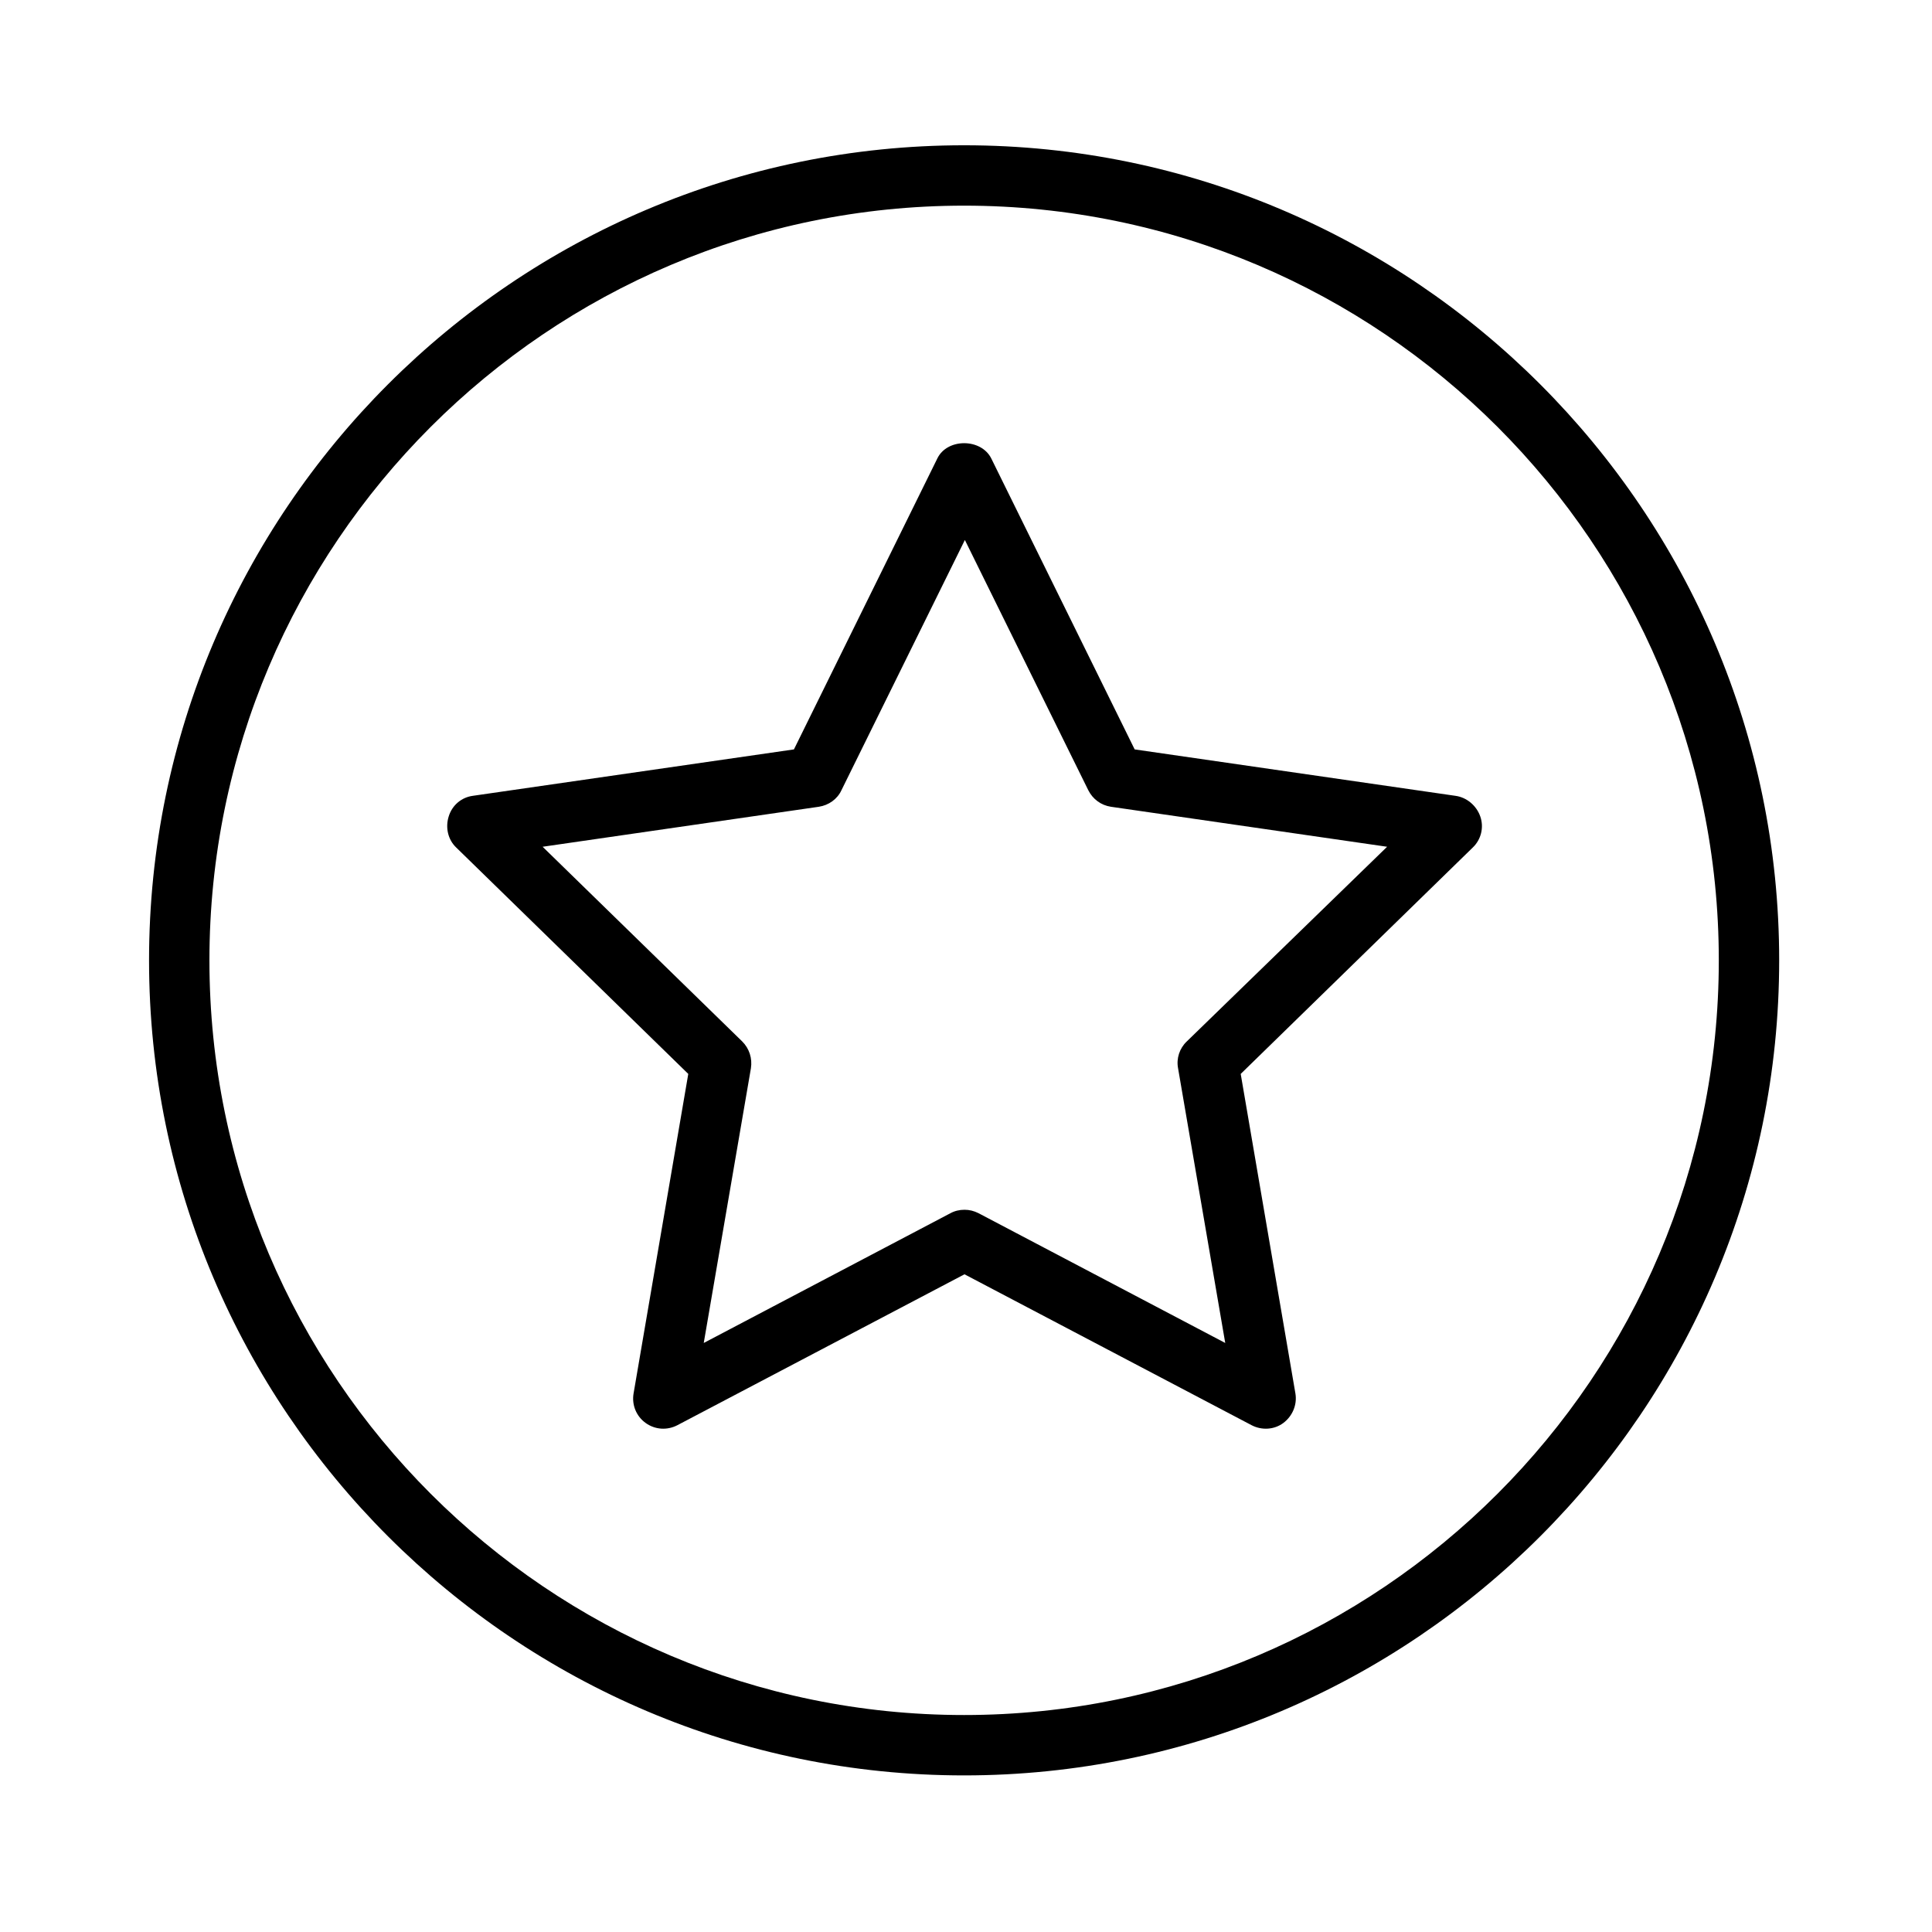
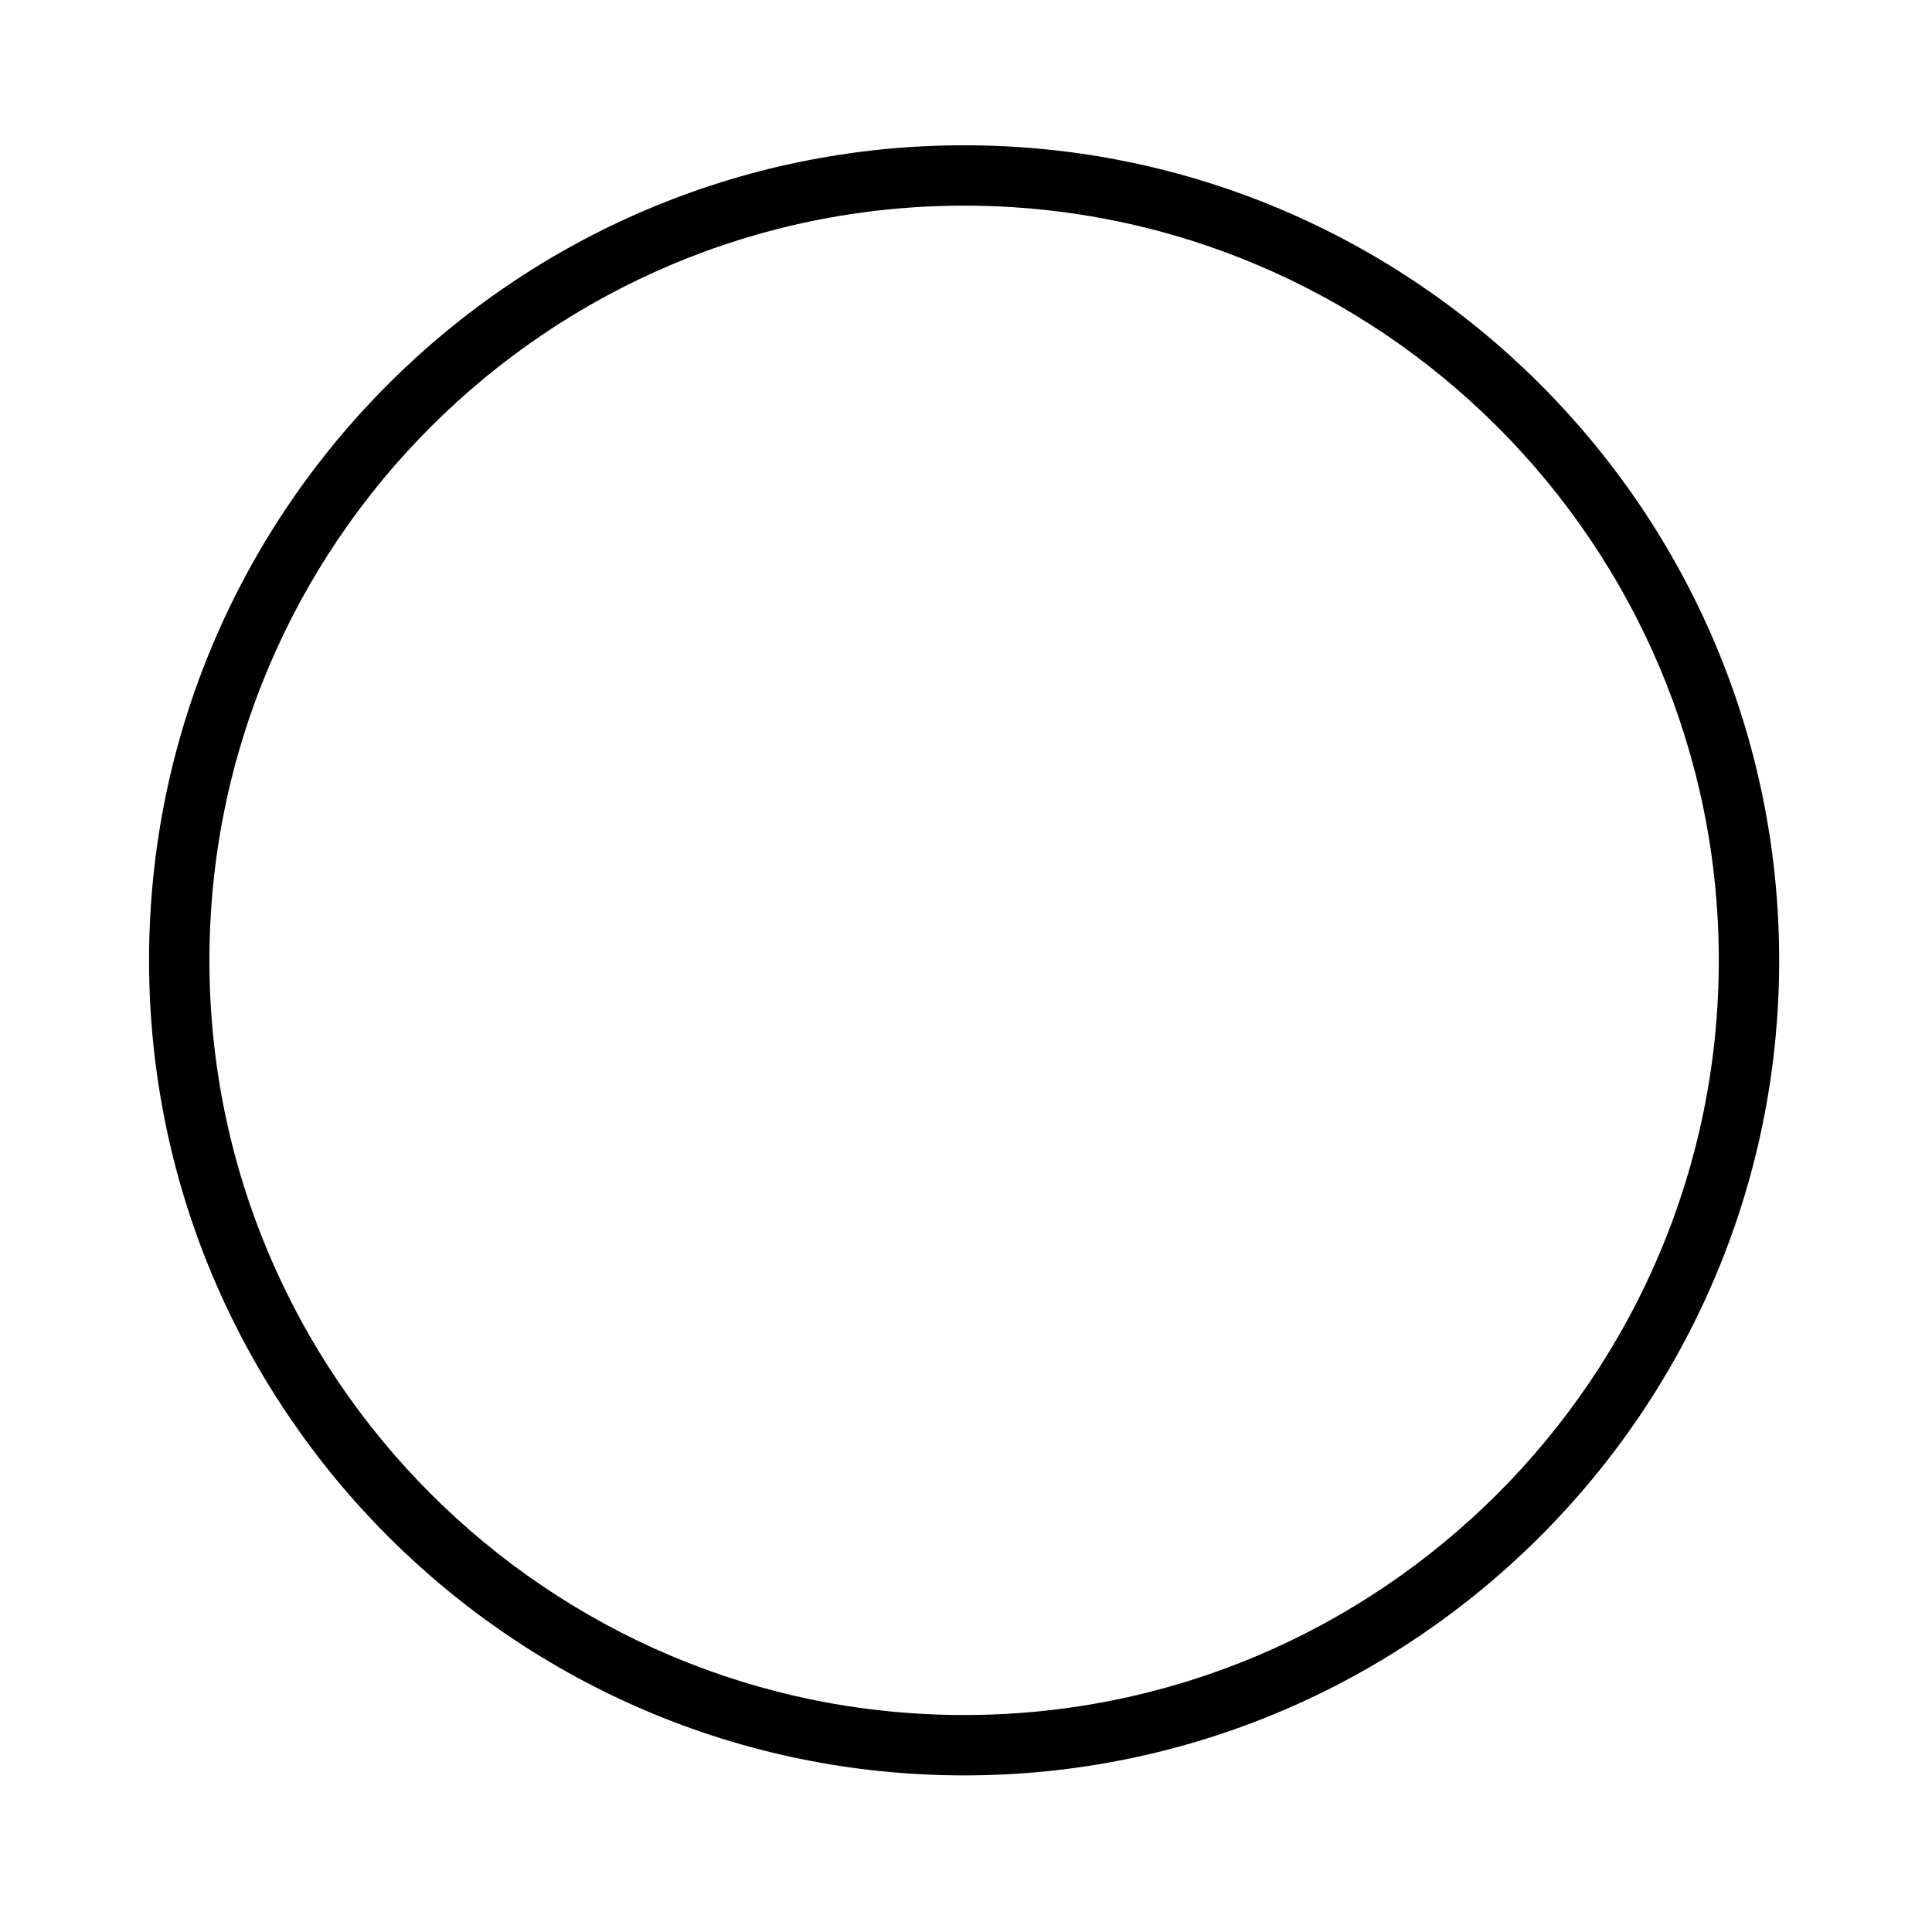
<svg xmlns="http://www.w3.org/2000/svg" version="1.1" id="Layer_1" x="0px" y="0px" viewBox="0 0 512 512" style="enable-background:new 0 0 512 512;" xml:space="preserve">
  <path d="M255.5,38.5c-119.1,0-216,96.9-216,216s96.9,216,216,216s216-96.9,216-216S374.6,38.5,255.5,38.5z M255.5,454.5  c-110.3,0-200-89.7-200-200s89.7-200,200-200s200,89.7,200,200S365.8,454.5,255.5,454.5z" />
-   <path d="M385.7,210.9l-85-12.3l-38-77.1c-2.7-5.4-11.7-5.4-14.3,0l-38,77.1l-85.1,12.3c-3,0.4-5.5,2.5-6.4,5.5  c-0.9,2.9-0.2,6.1,2,8.2l61.5,60l-14.5,84.7c-0.5,3,0.7,6,3.2,7.8c2.5,1.8,5.7,2,8.4,0.6l76.1-40l76.1,40c2.7,1.4,6,1.2,8.4-0.6  s3.7-4.8,3.2-7.8l-14.5-84.7l61.5-60c2.2-2.1,3-5.3,2-8.2S388.7,211.3,385.7,210.9z M314.5,276c-1.9,1.8-2.8,4.5-2.3,7.1l12.5,72.8  l-65.4-34.4c-1.2-0.6-2.4-0.9-3.7-0.9s-2.6,0.3-3.7,0.9l-65.4,34.4l12.5-72.8c0.4-2.6-0.4-5.2-2.3-7.1l-52.9-51.6l73.2-10.6  c2.6-0.4,4.9-2,6-4.4l32.7-66.3l32.7,66.3c1.2,2.4,3.4,4,6,4.4l73.2,10.6L314.5,276z" />
</svg>